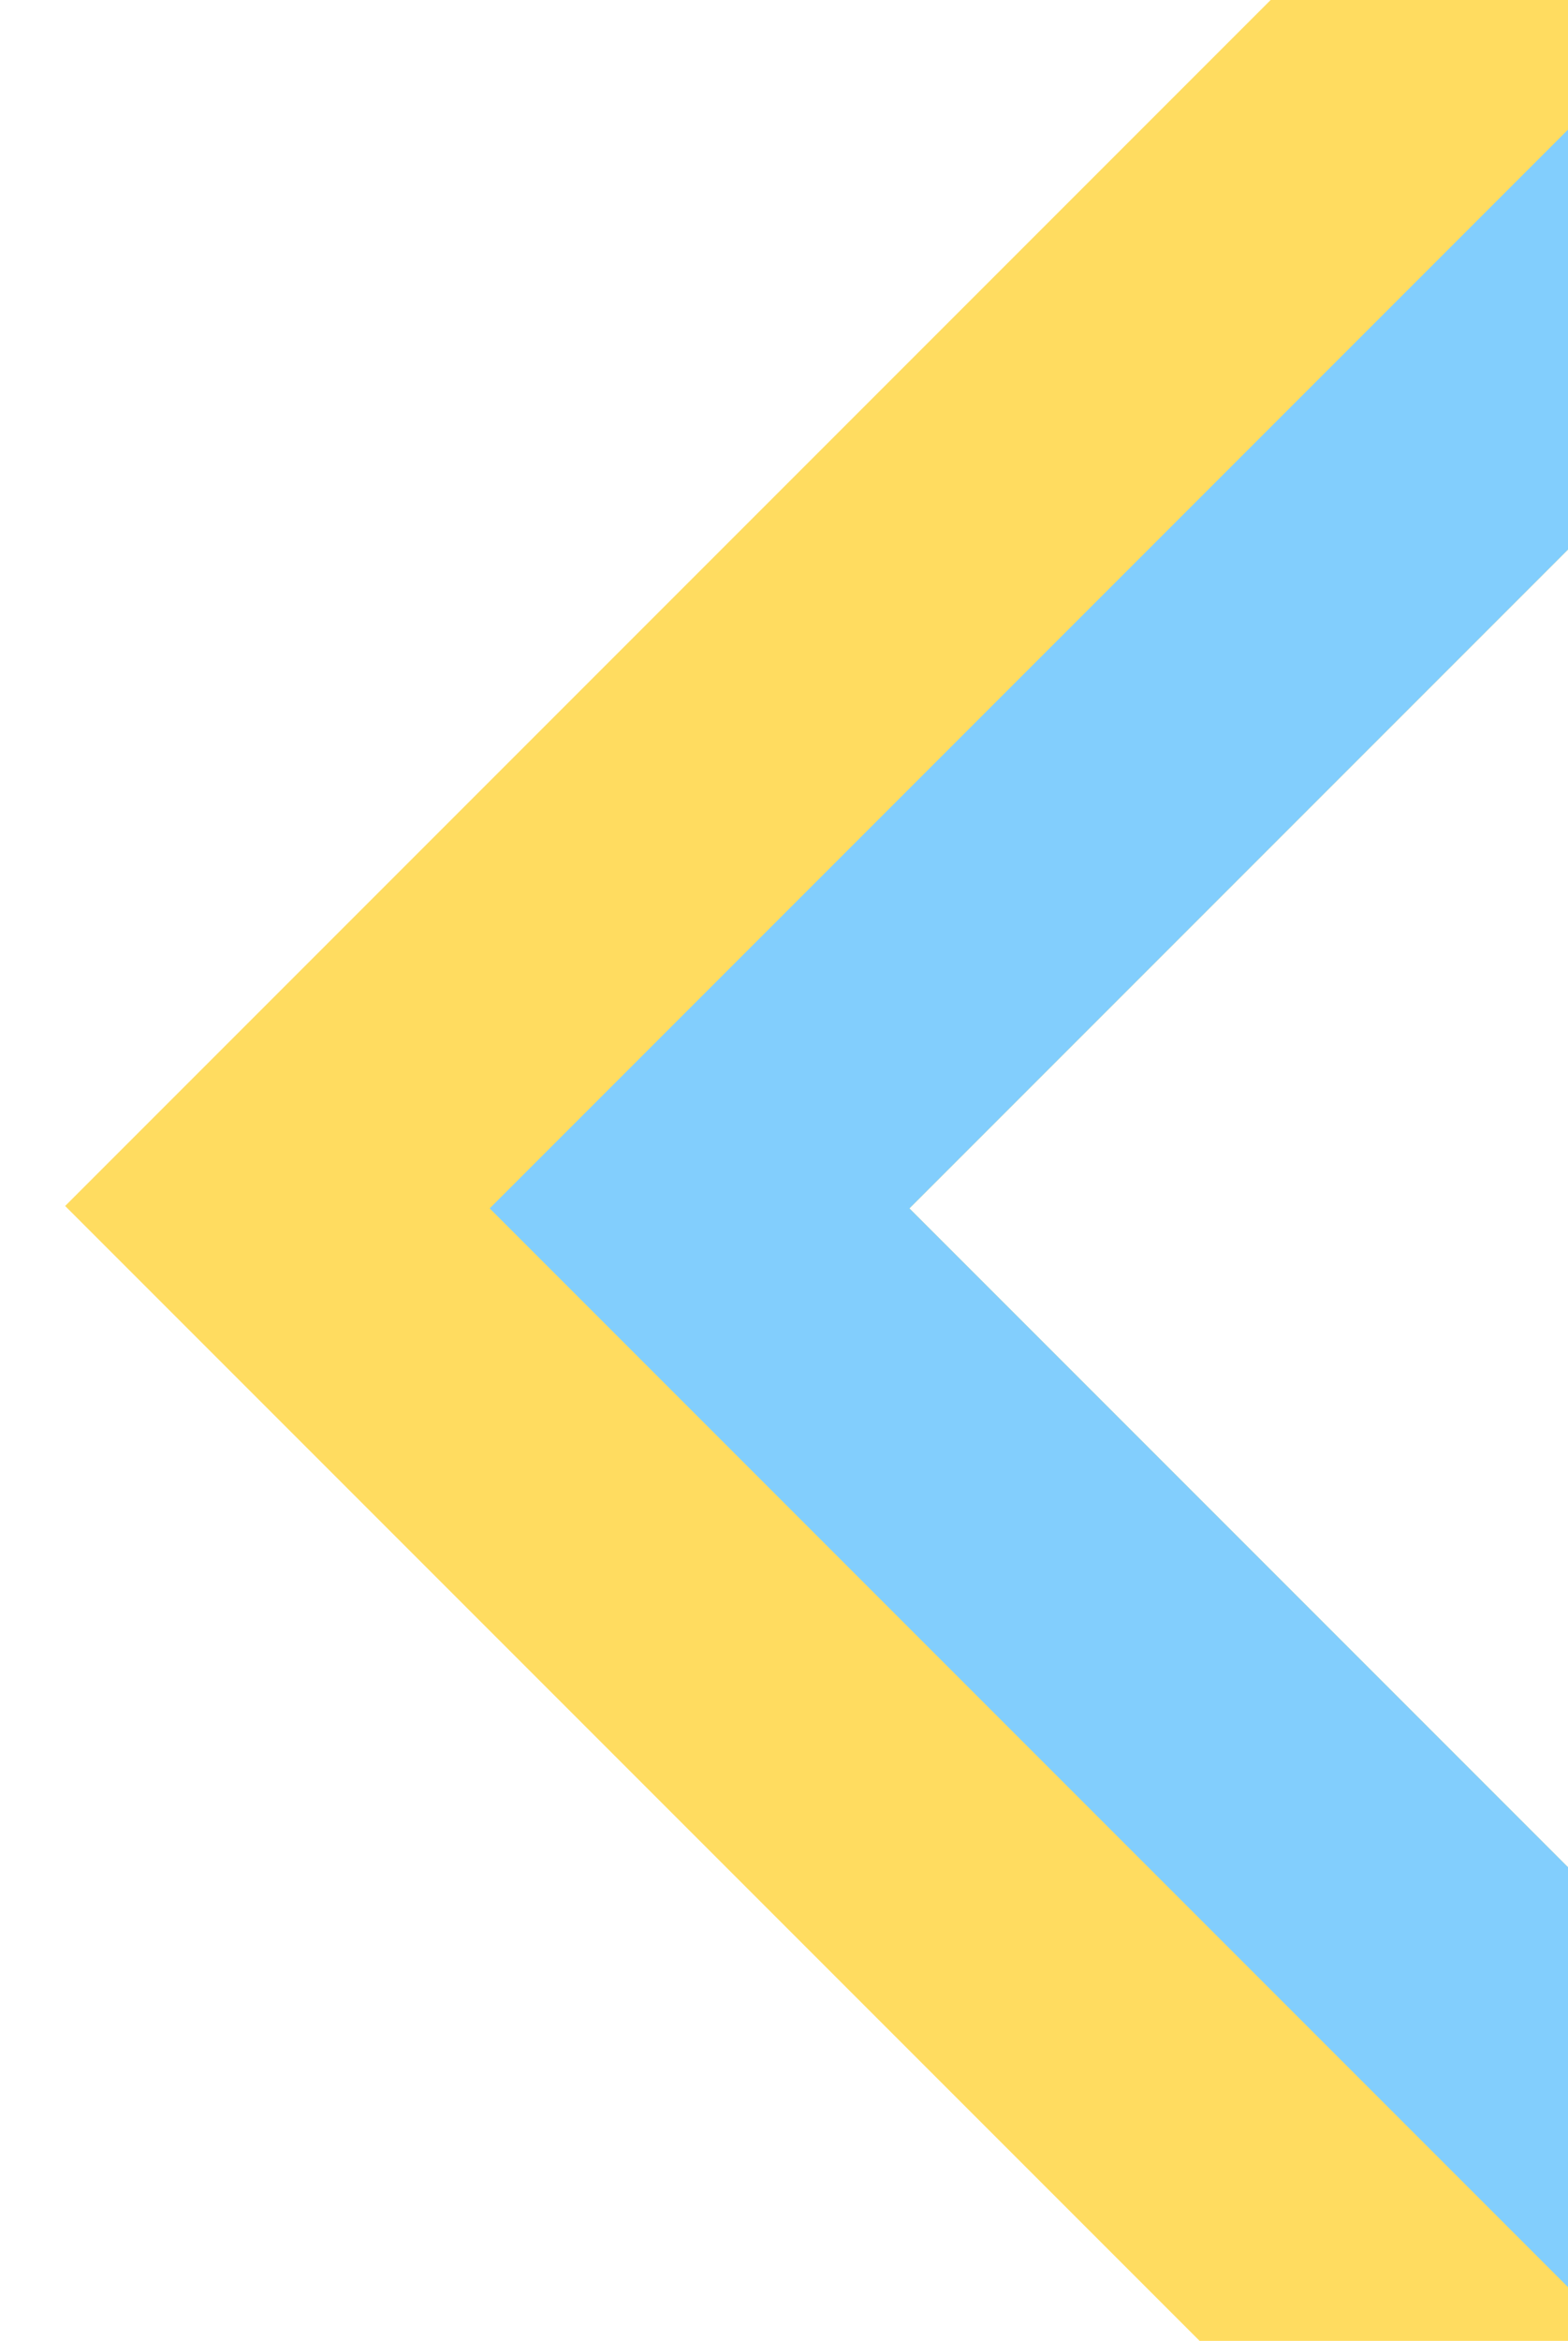
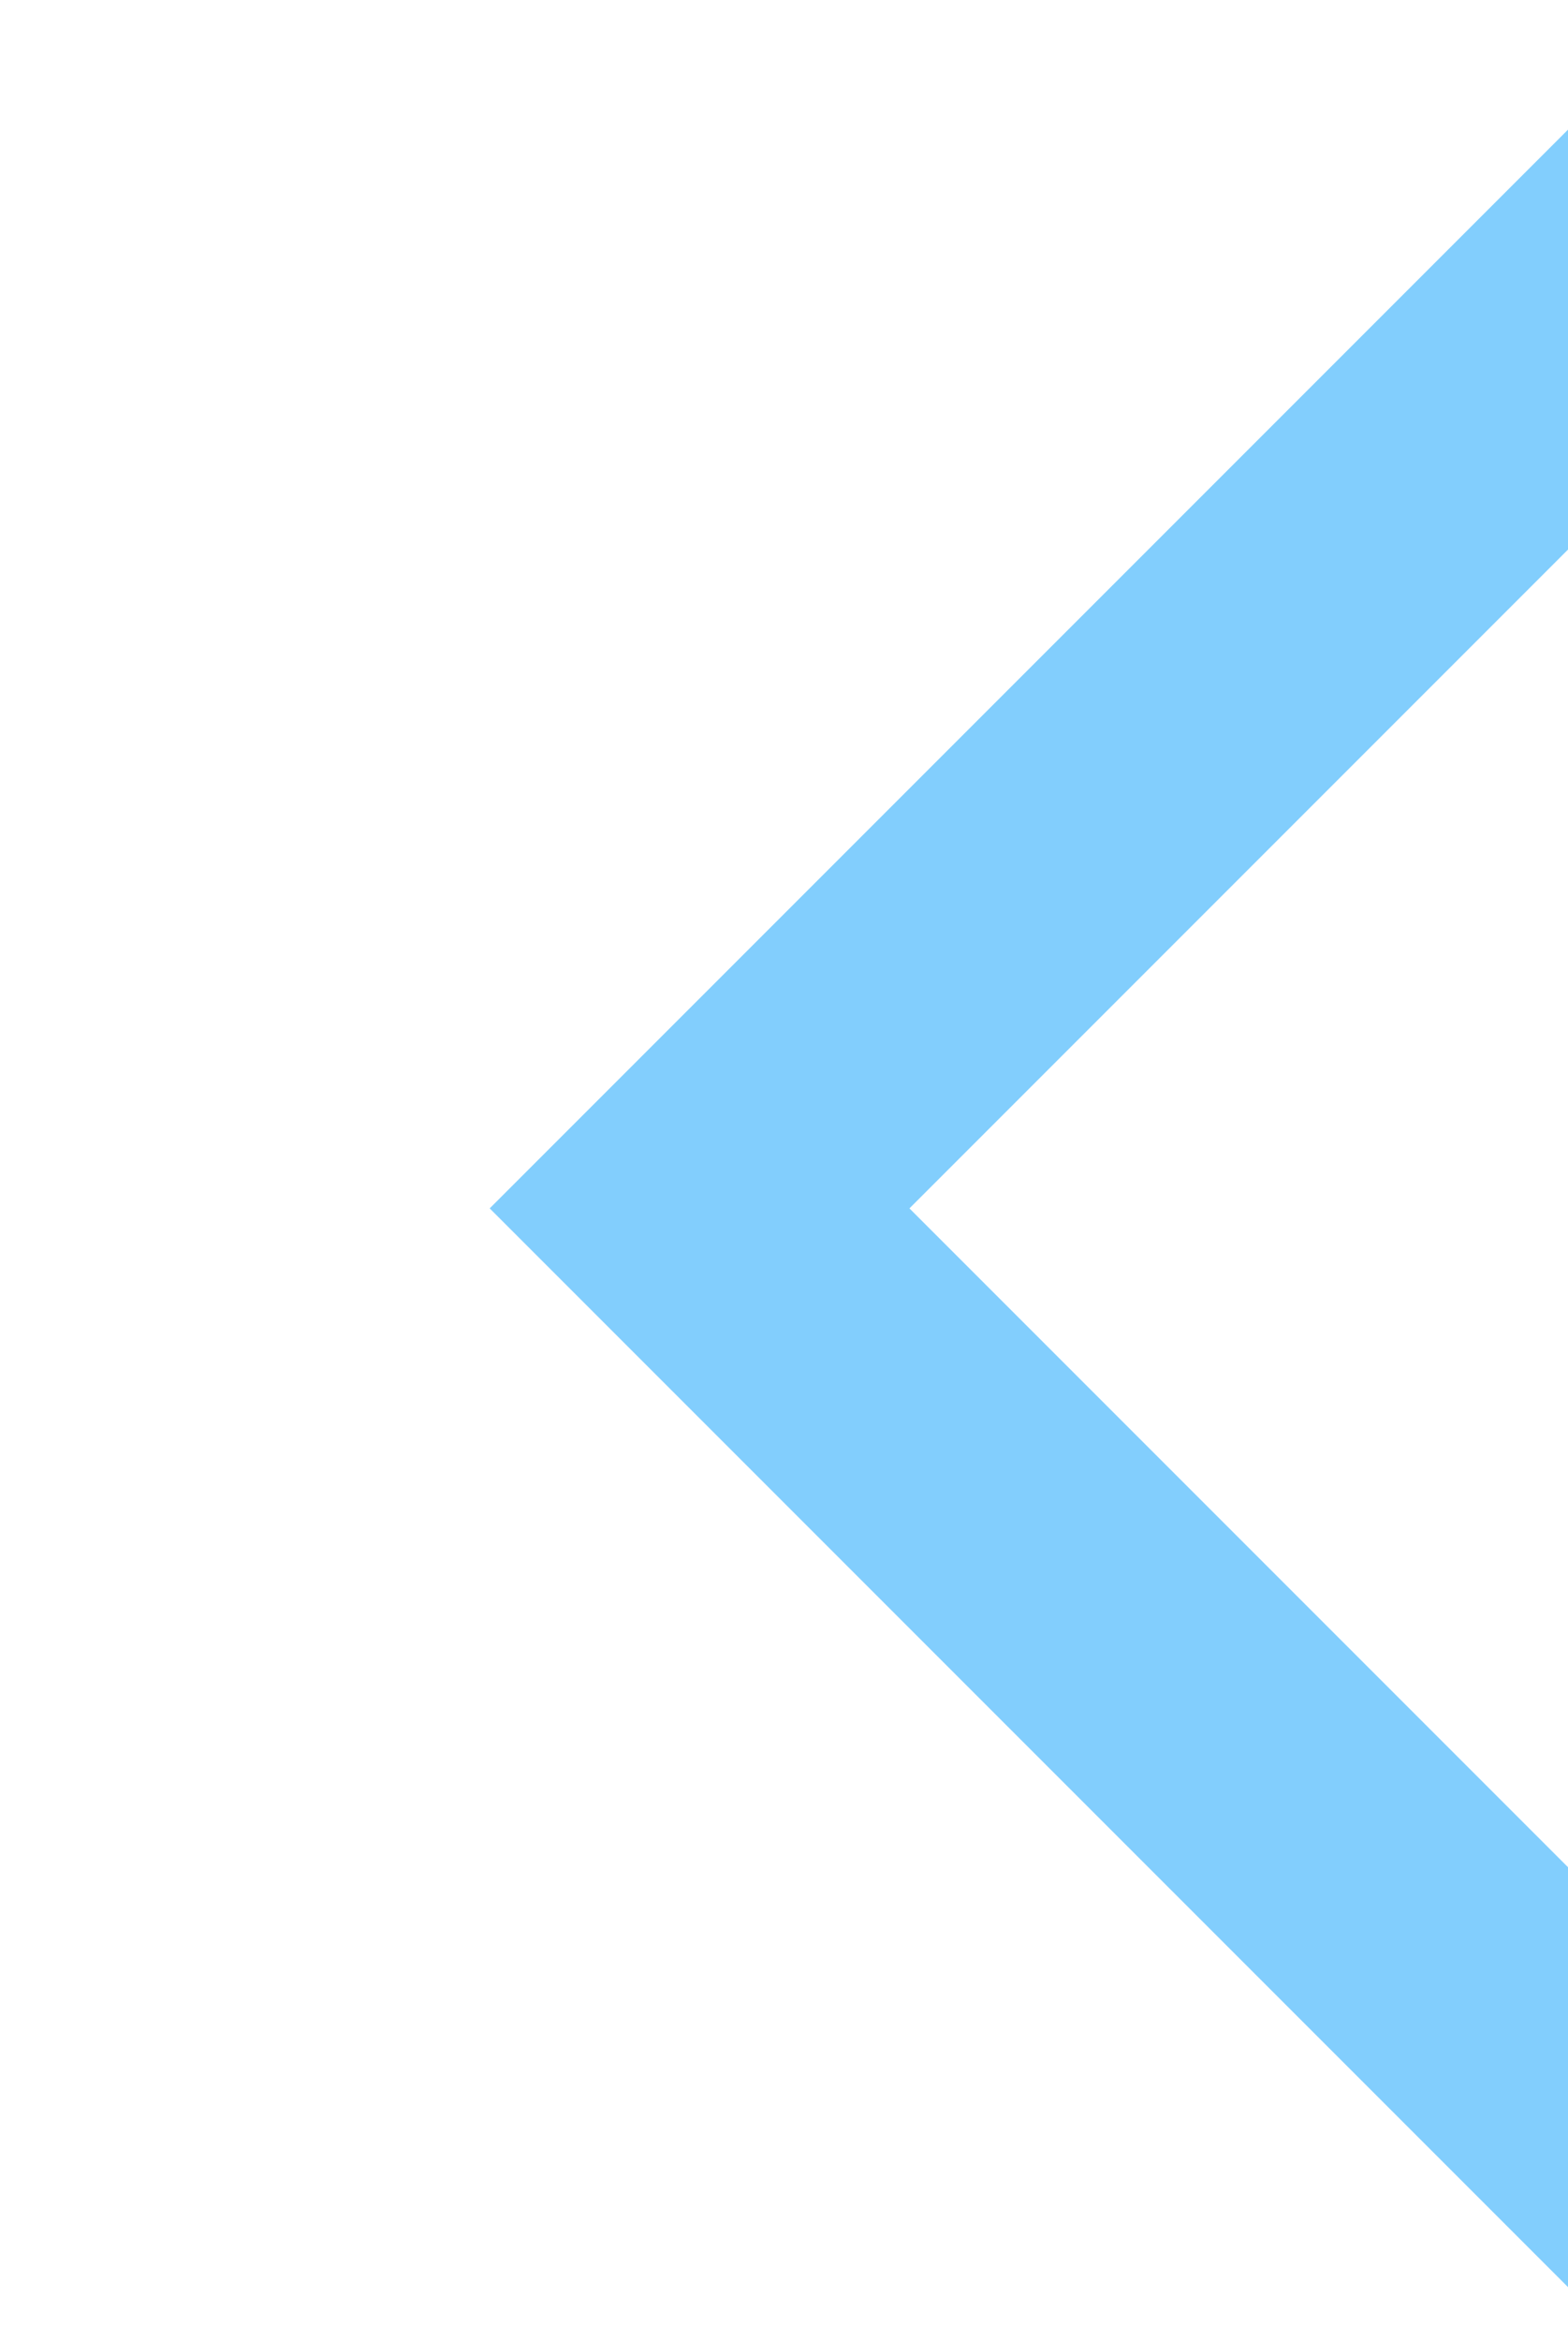
<svg xmlns="http://www.w3.org/2000/svg" width="650" height="970" viewBox="0 0 650 970" fill="none">
  <g clip-path="url(#clip0_348_135)">
-     <path fill-rule="evenodd" clip-rule="evenodd" d="M601.731 -75L27 499.731L619.171 1091.9L793.671 917.402L377 500.731L777.231 100.5L601.731 -75Z" fill="#FFDC60" />
    <path fill-rule="evenodd" clip-rule="evenodd" d="M777.731 -74L203 500.731L795.171 1092.9L882.171 1005.9L377 500.731L864.731 13L777.731 -74Z" fill="#82CEFD" />
  </g>
  <defs>
    <clipPath id="clip0_348_135">
      <rect width="650" height="970" fill="white" />
    </clipPath>
  </defs>
</svg>